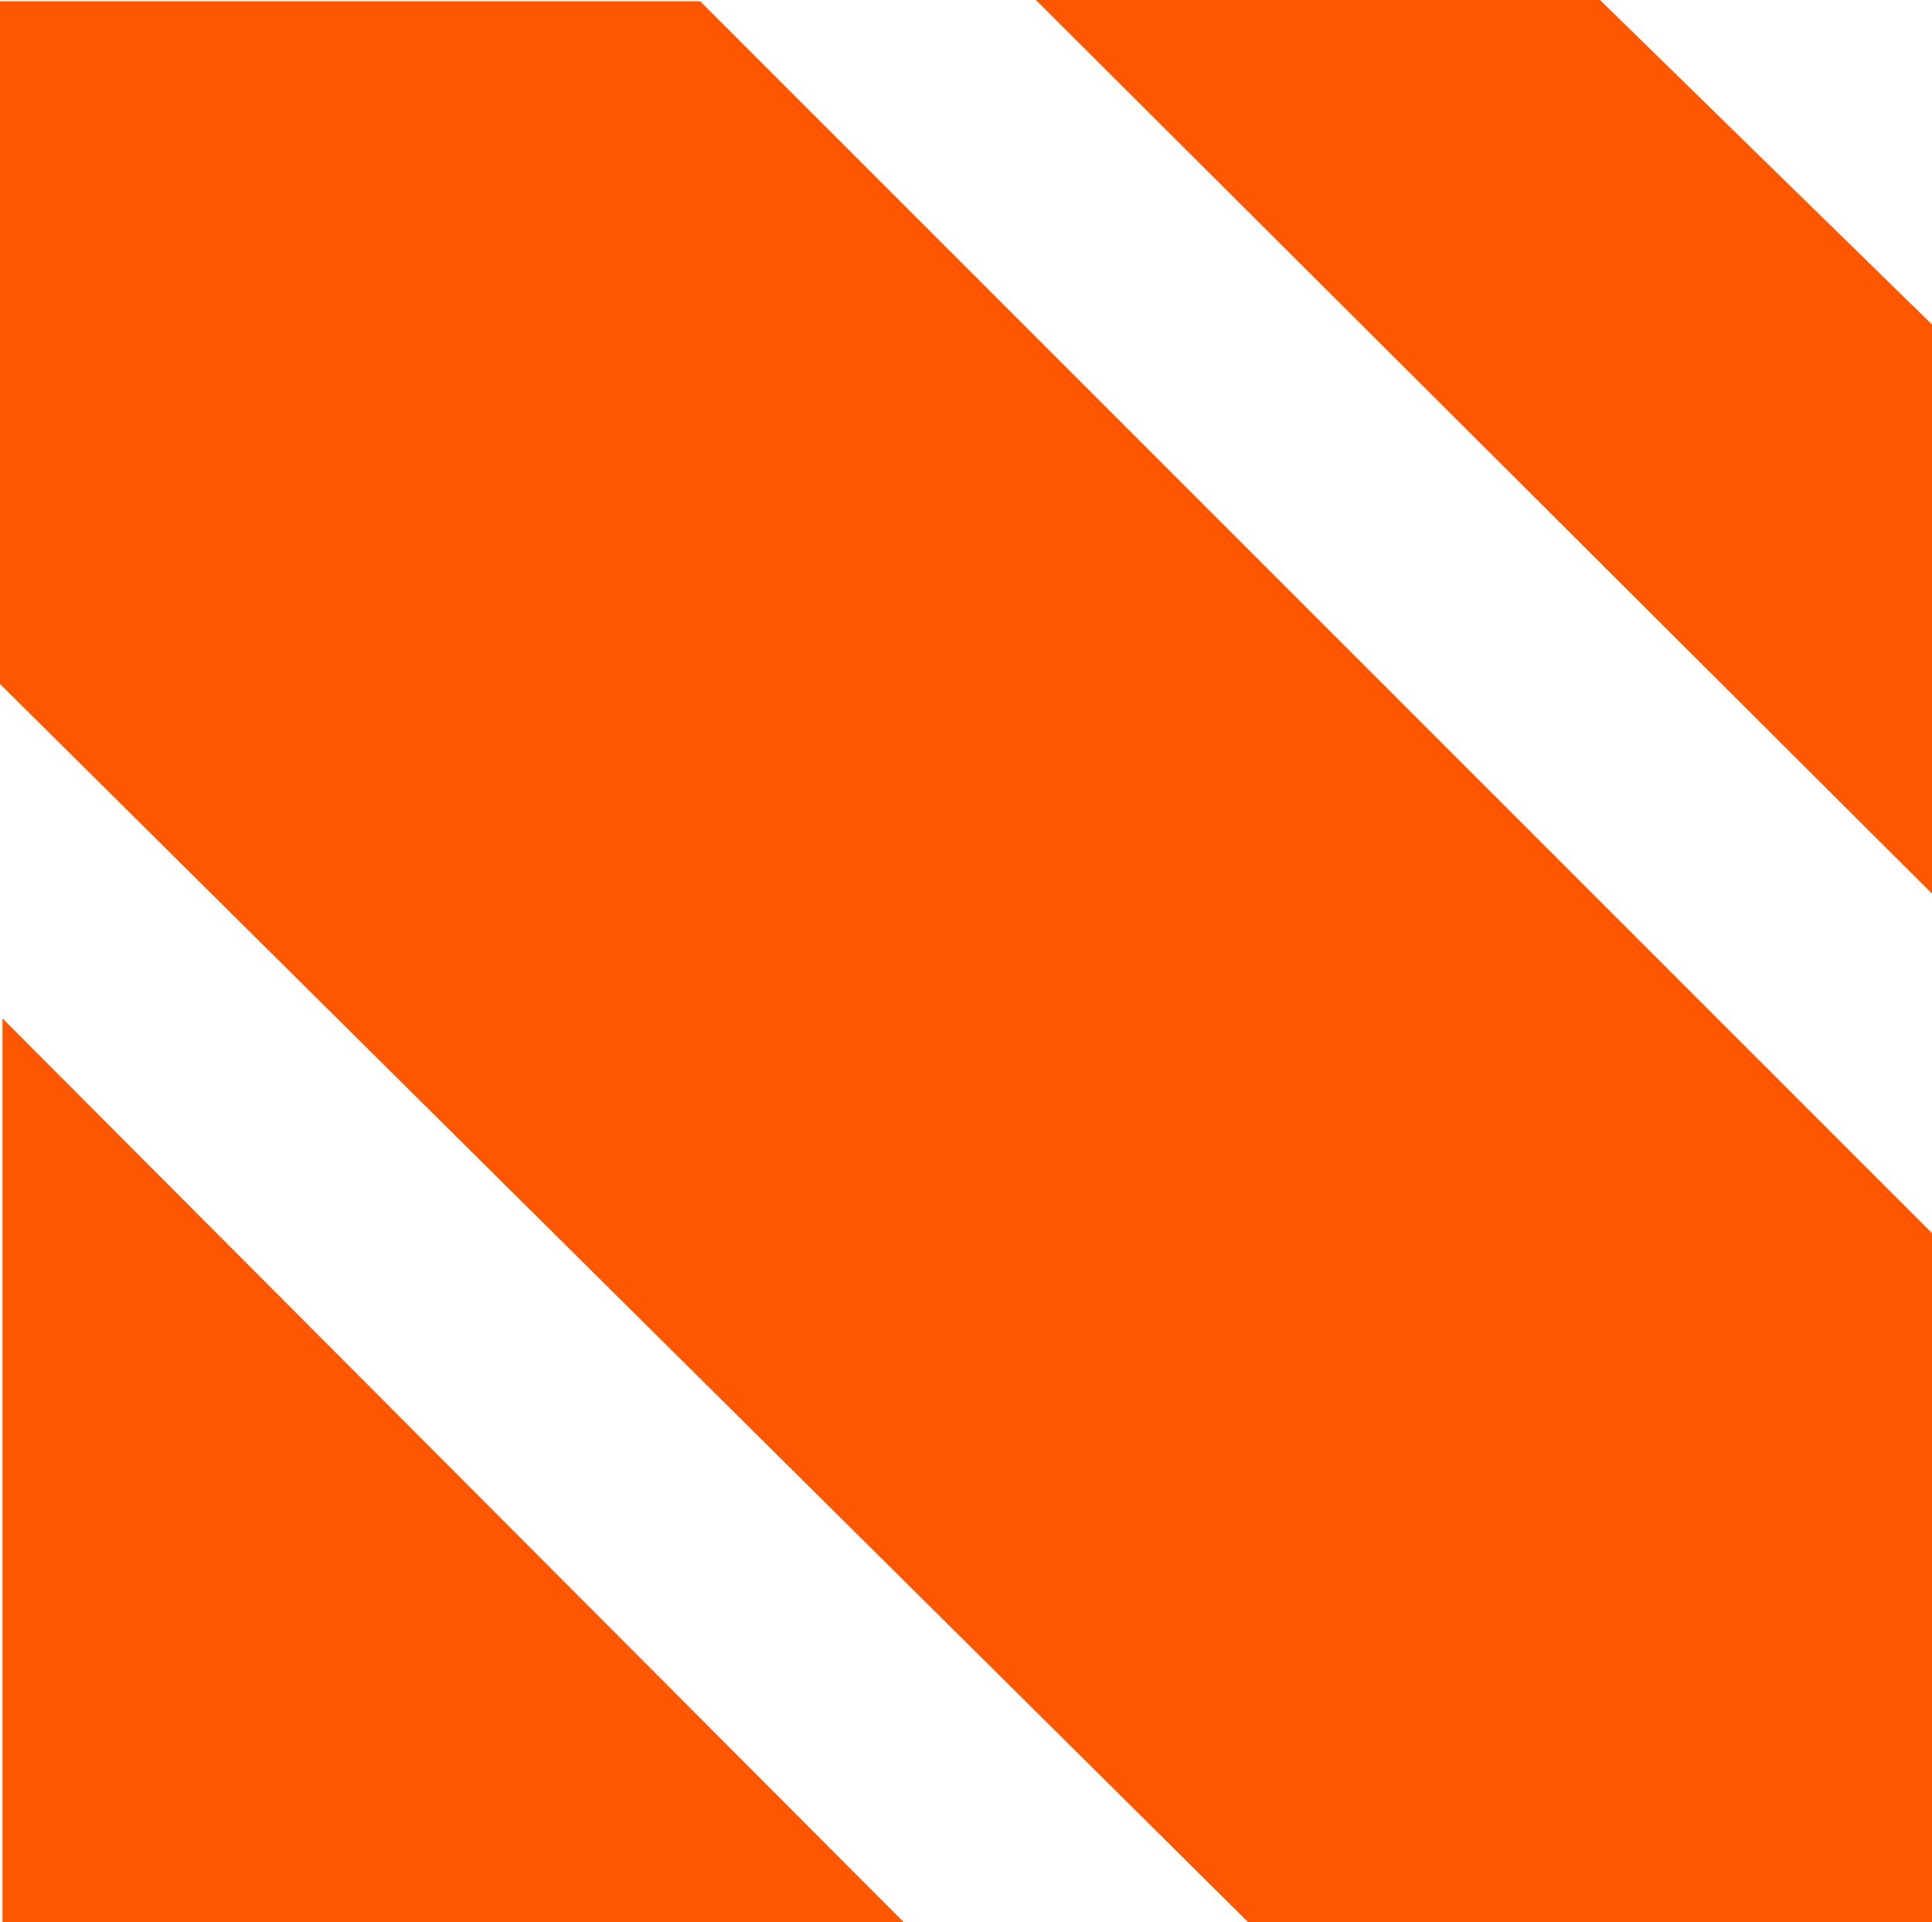
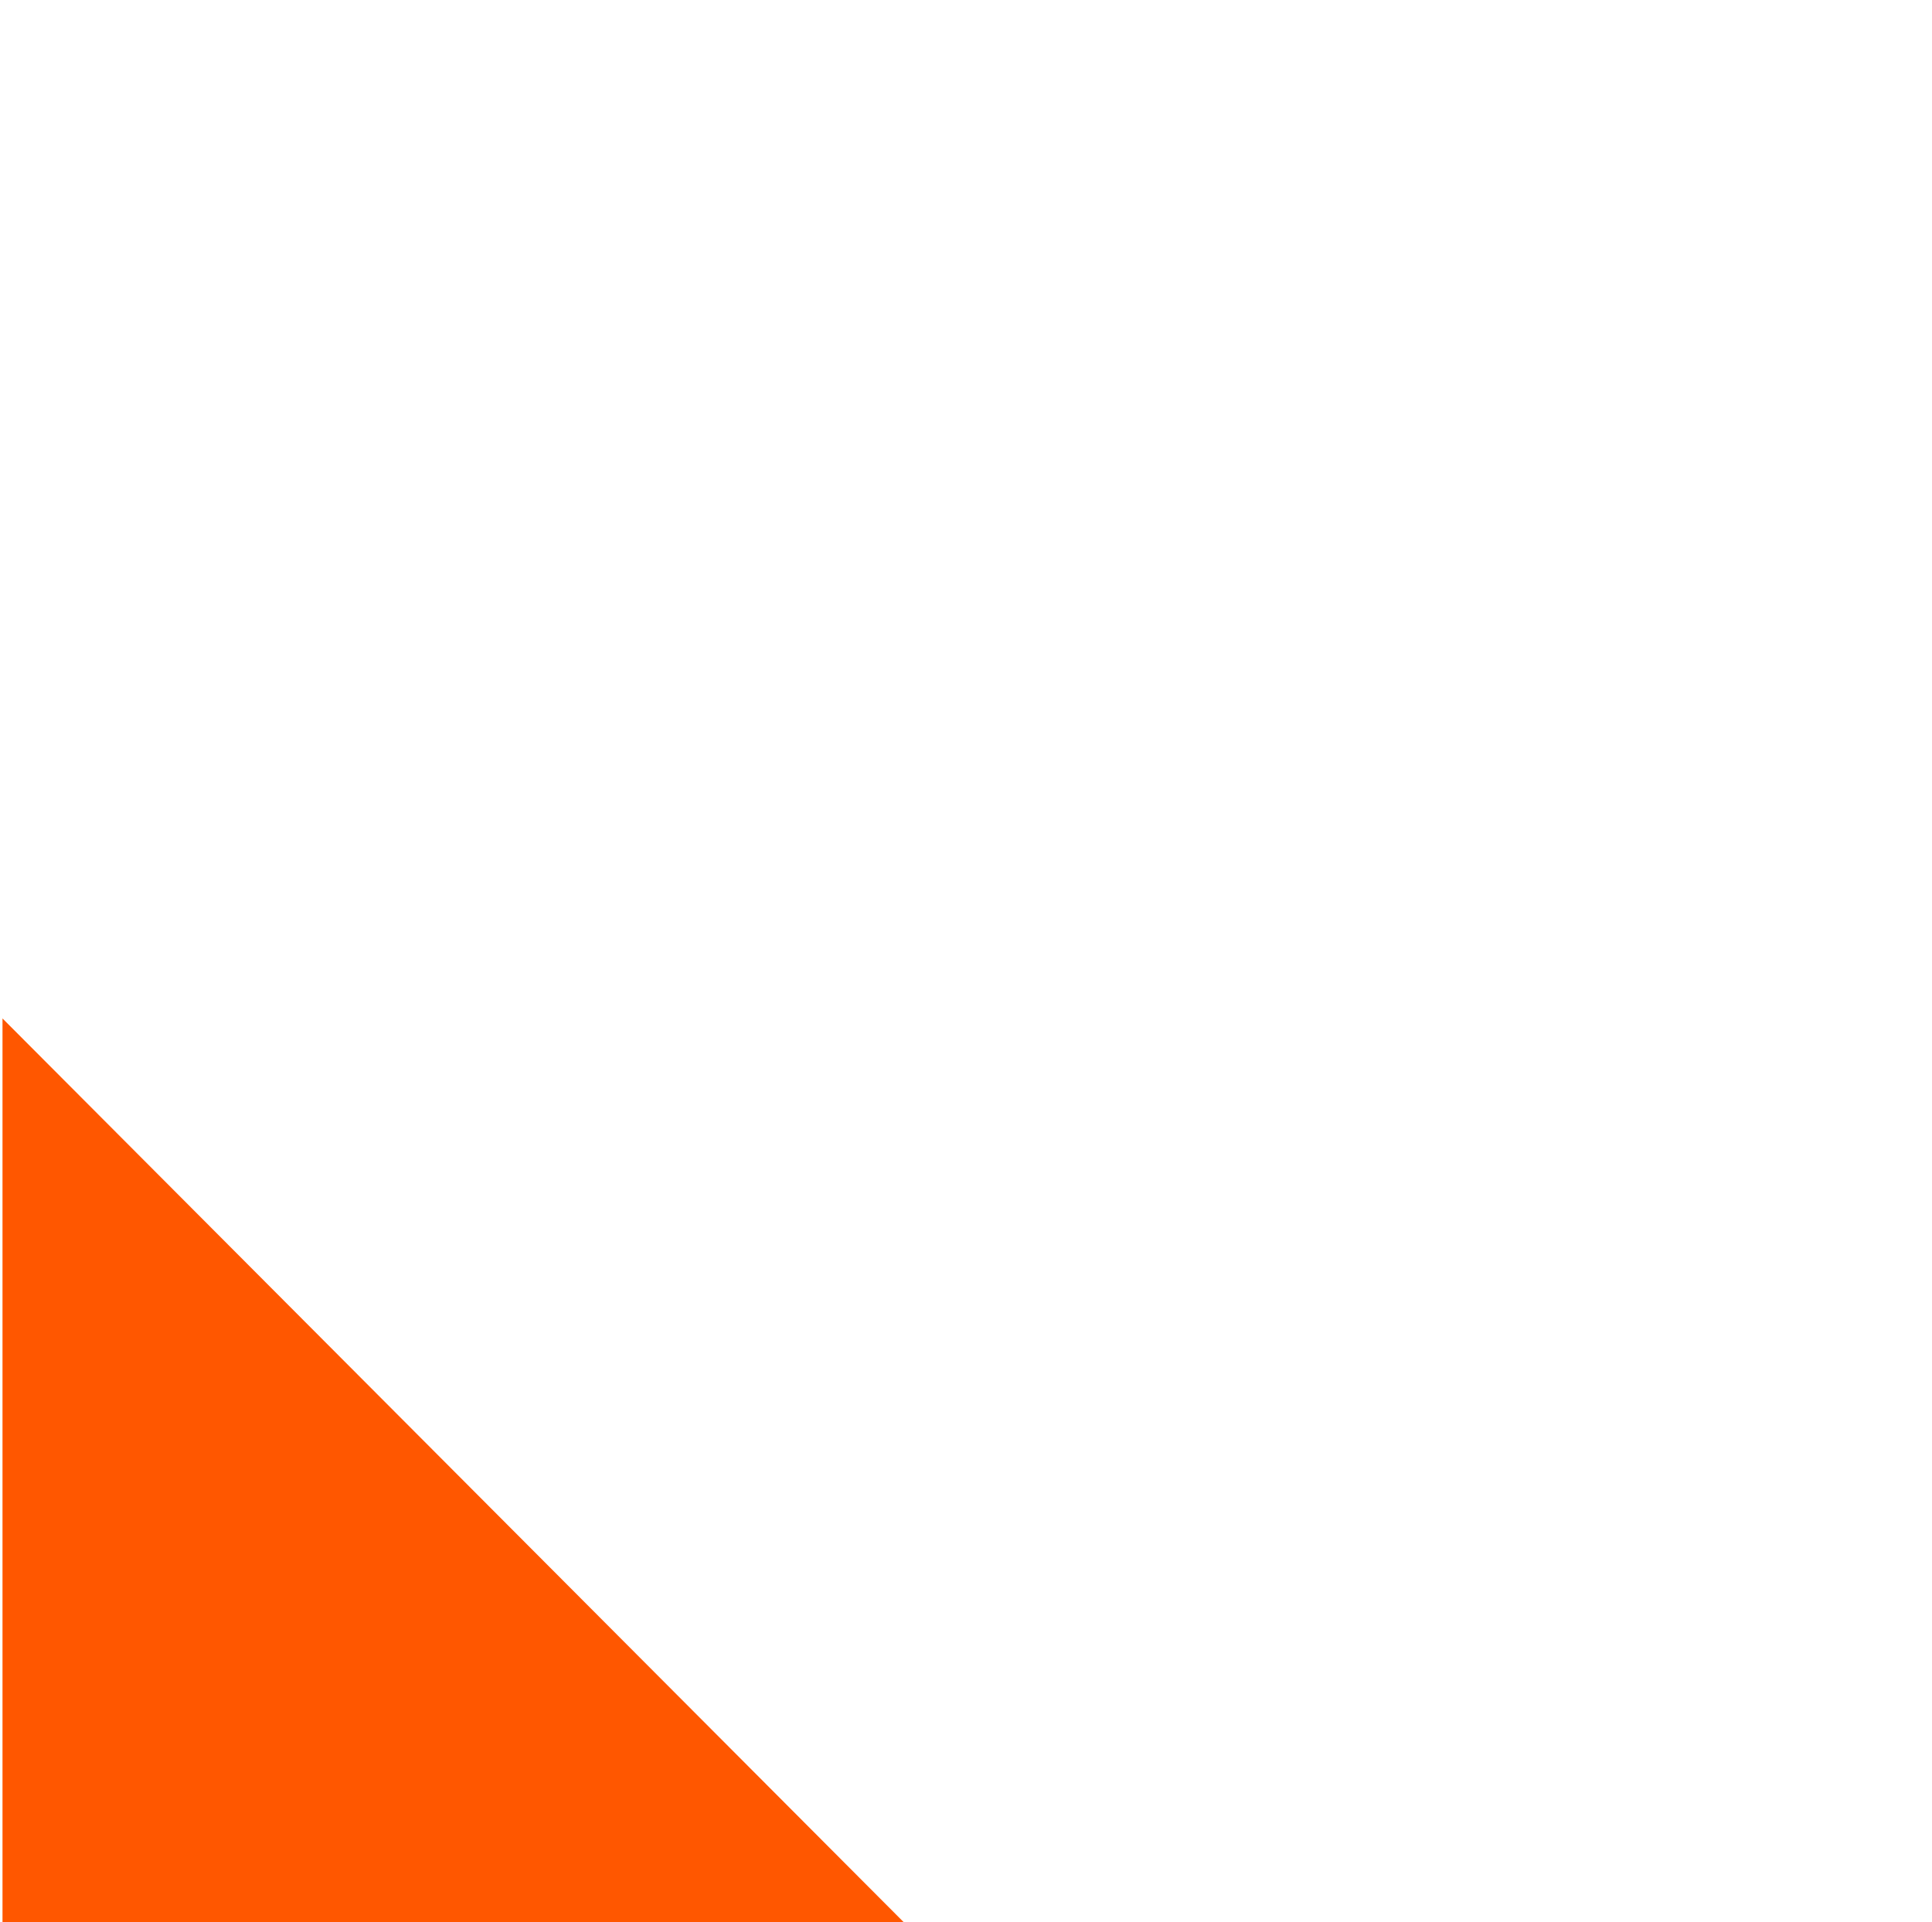
<svg xmlns="http://www.w3.org/2000/svg" width="485.51" height="483" viewBox="0 0 485.51 483">
  <g transform="translate(6182.5 1394)">
    <path d="M-5955.556-962.928H-6182V-1190Z" transform="translate(0.127 51.927)" fill="#ff5700" />
-     <path d="M-5868.865-911.064h171.873v-173.127l-309.558-309.559H-6182.5v171.559Z" transform="translate(0 0.064)" fill="#ff5700" />
-     <path d="M-5749.808-1169.436v-143.018L-5833.236-1394H-5975Z" transform="translate(52.818 0)" fill="#ff5700" />
  </g>
</svg>